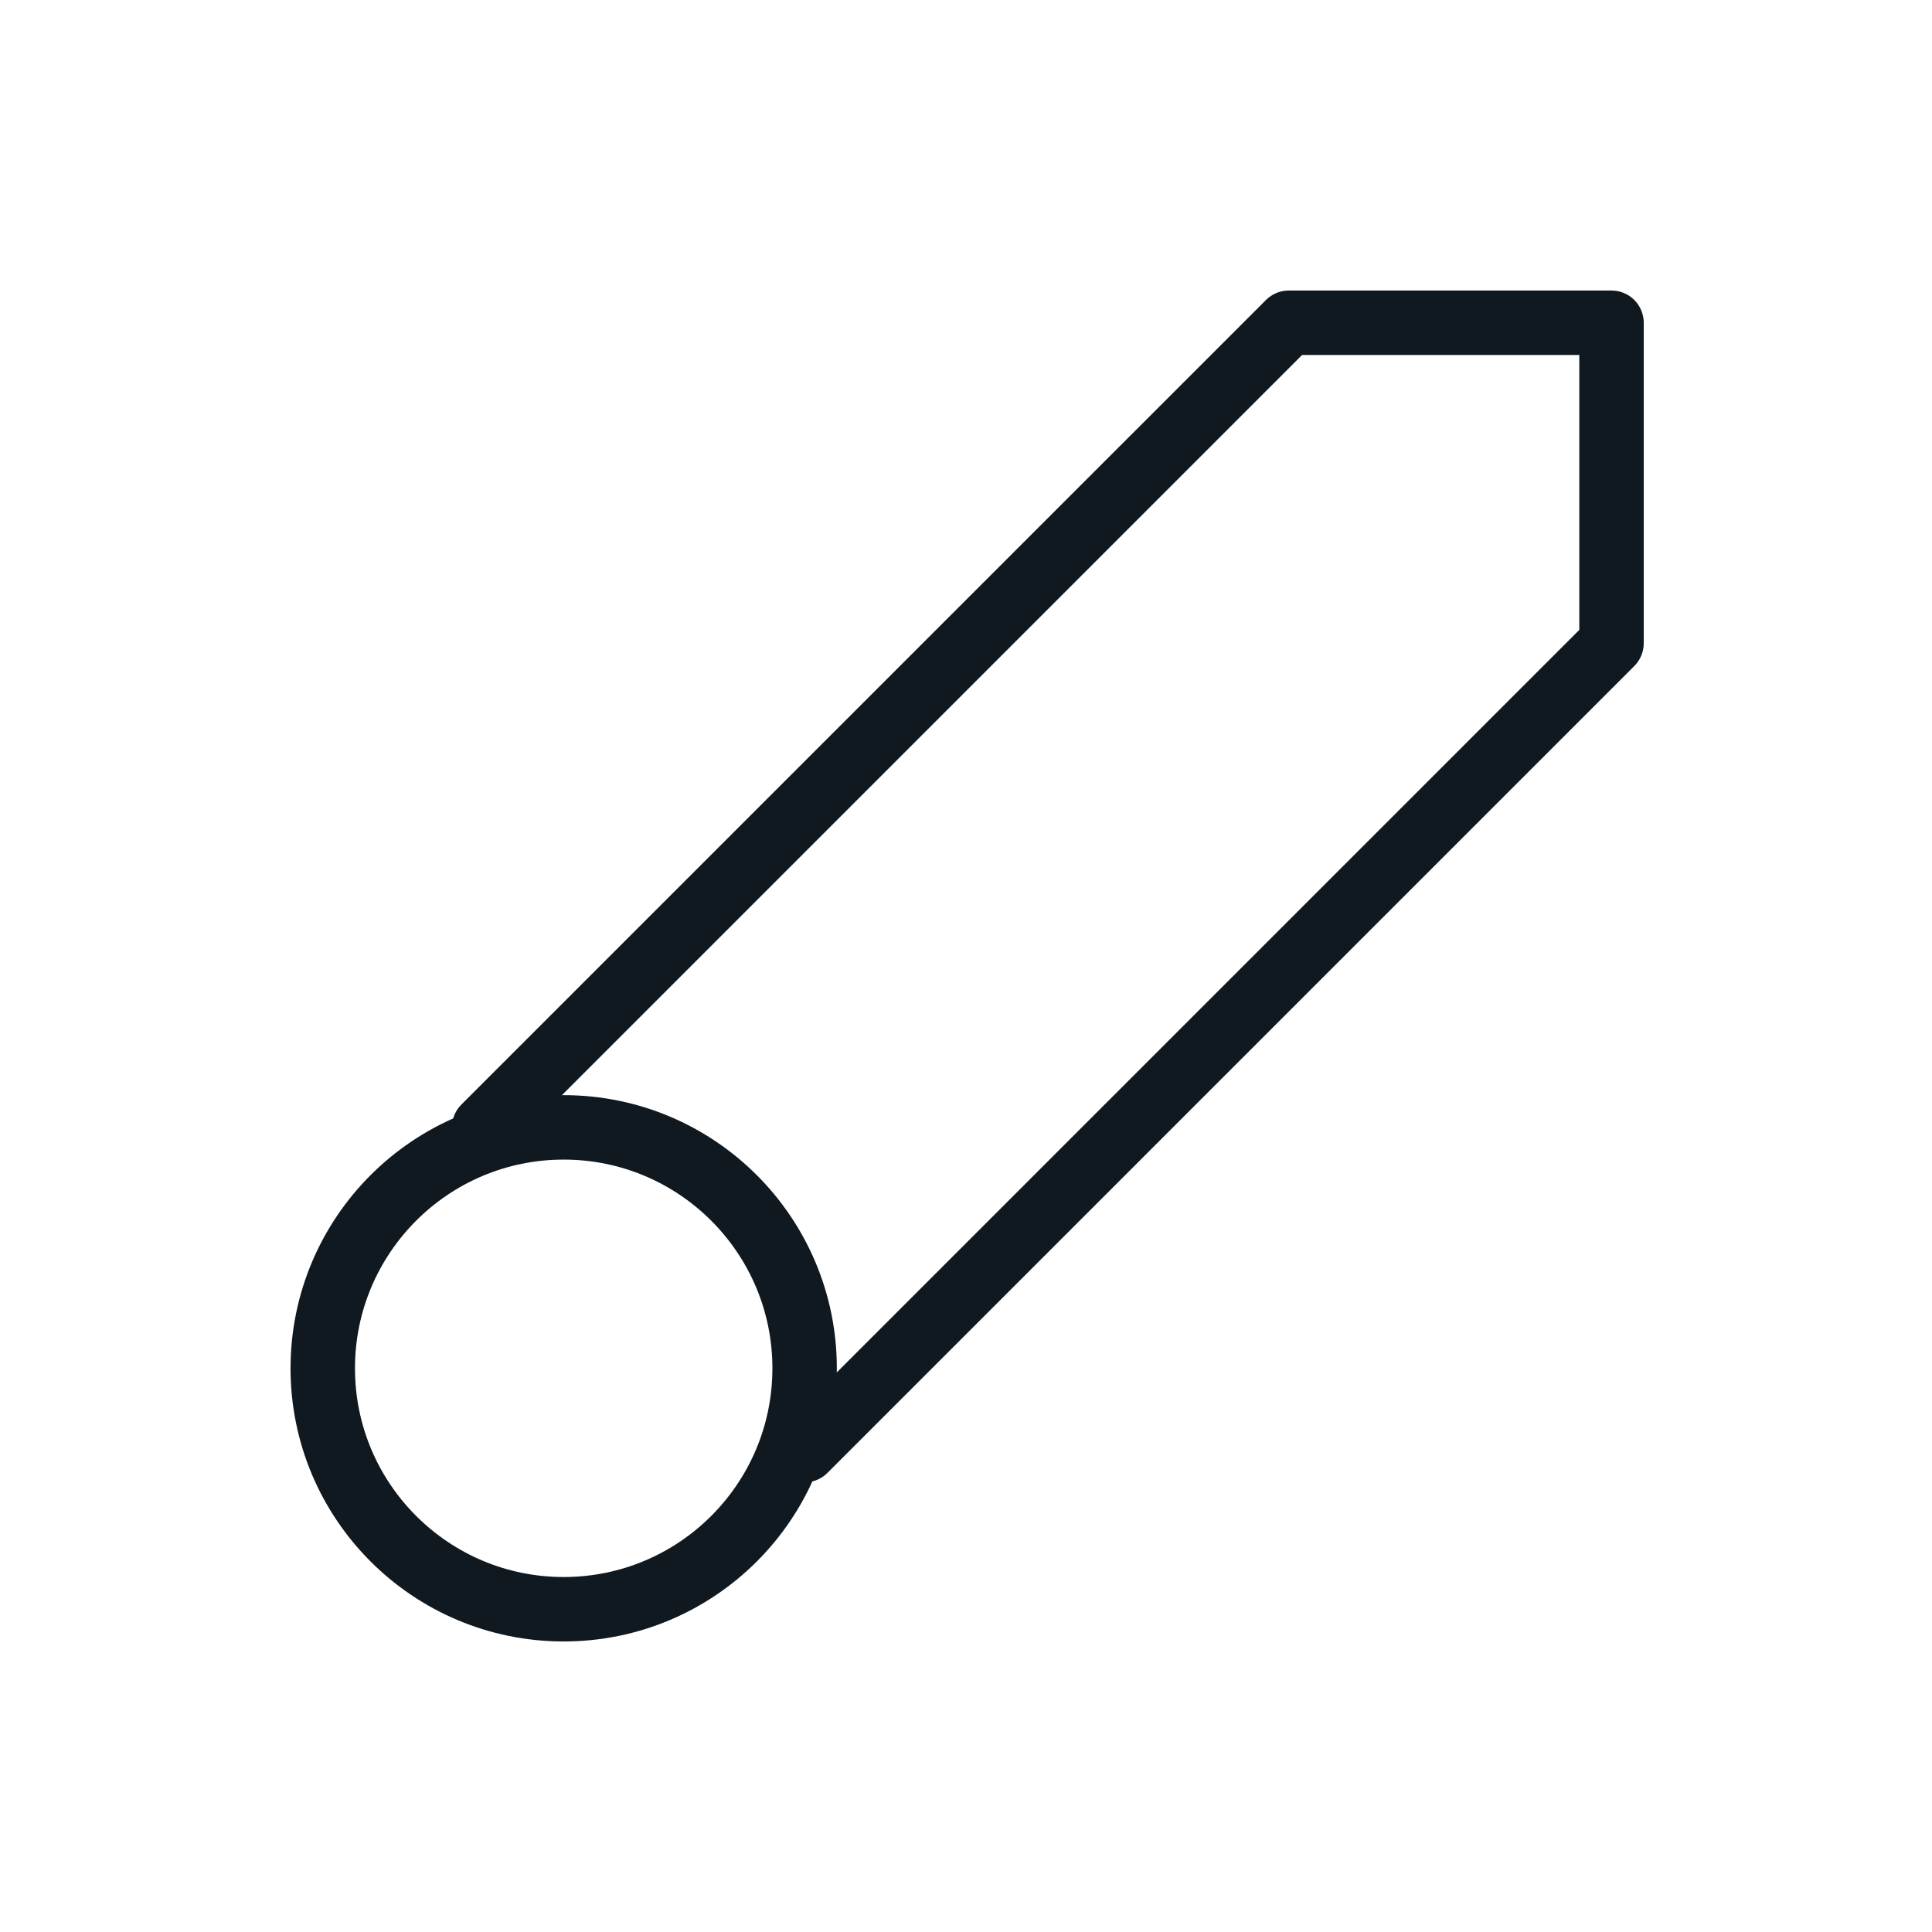
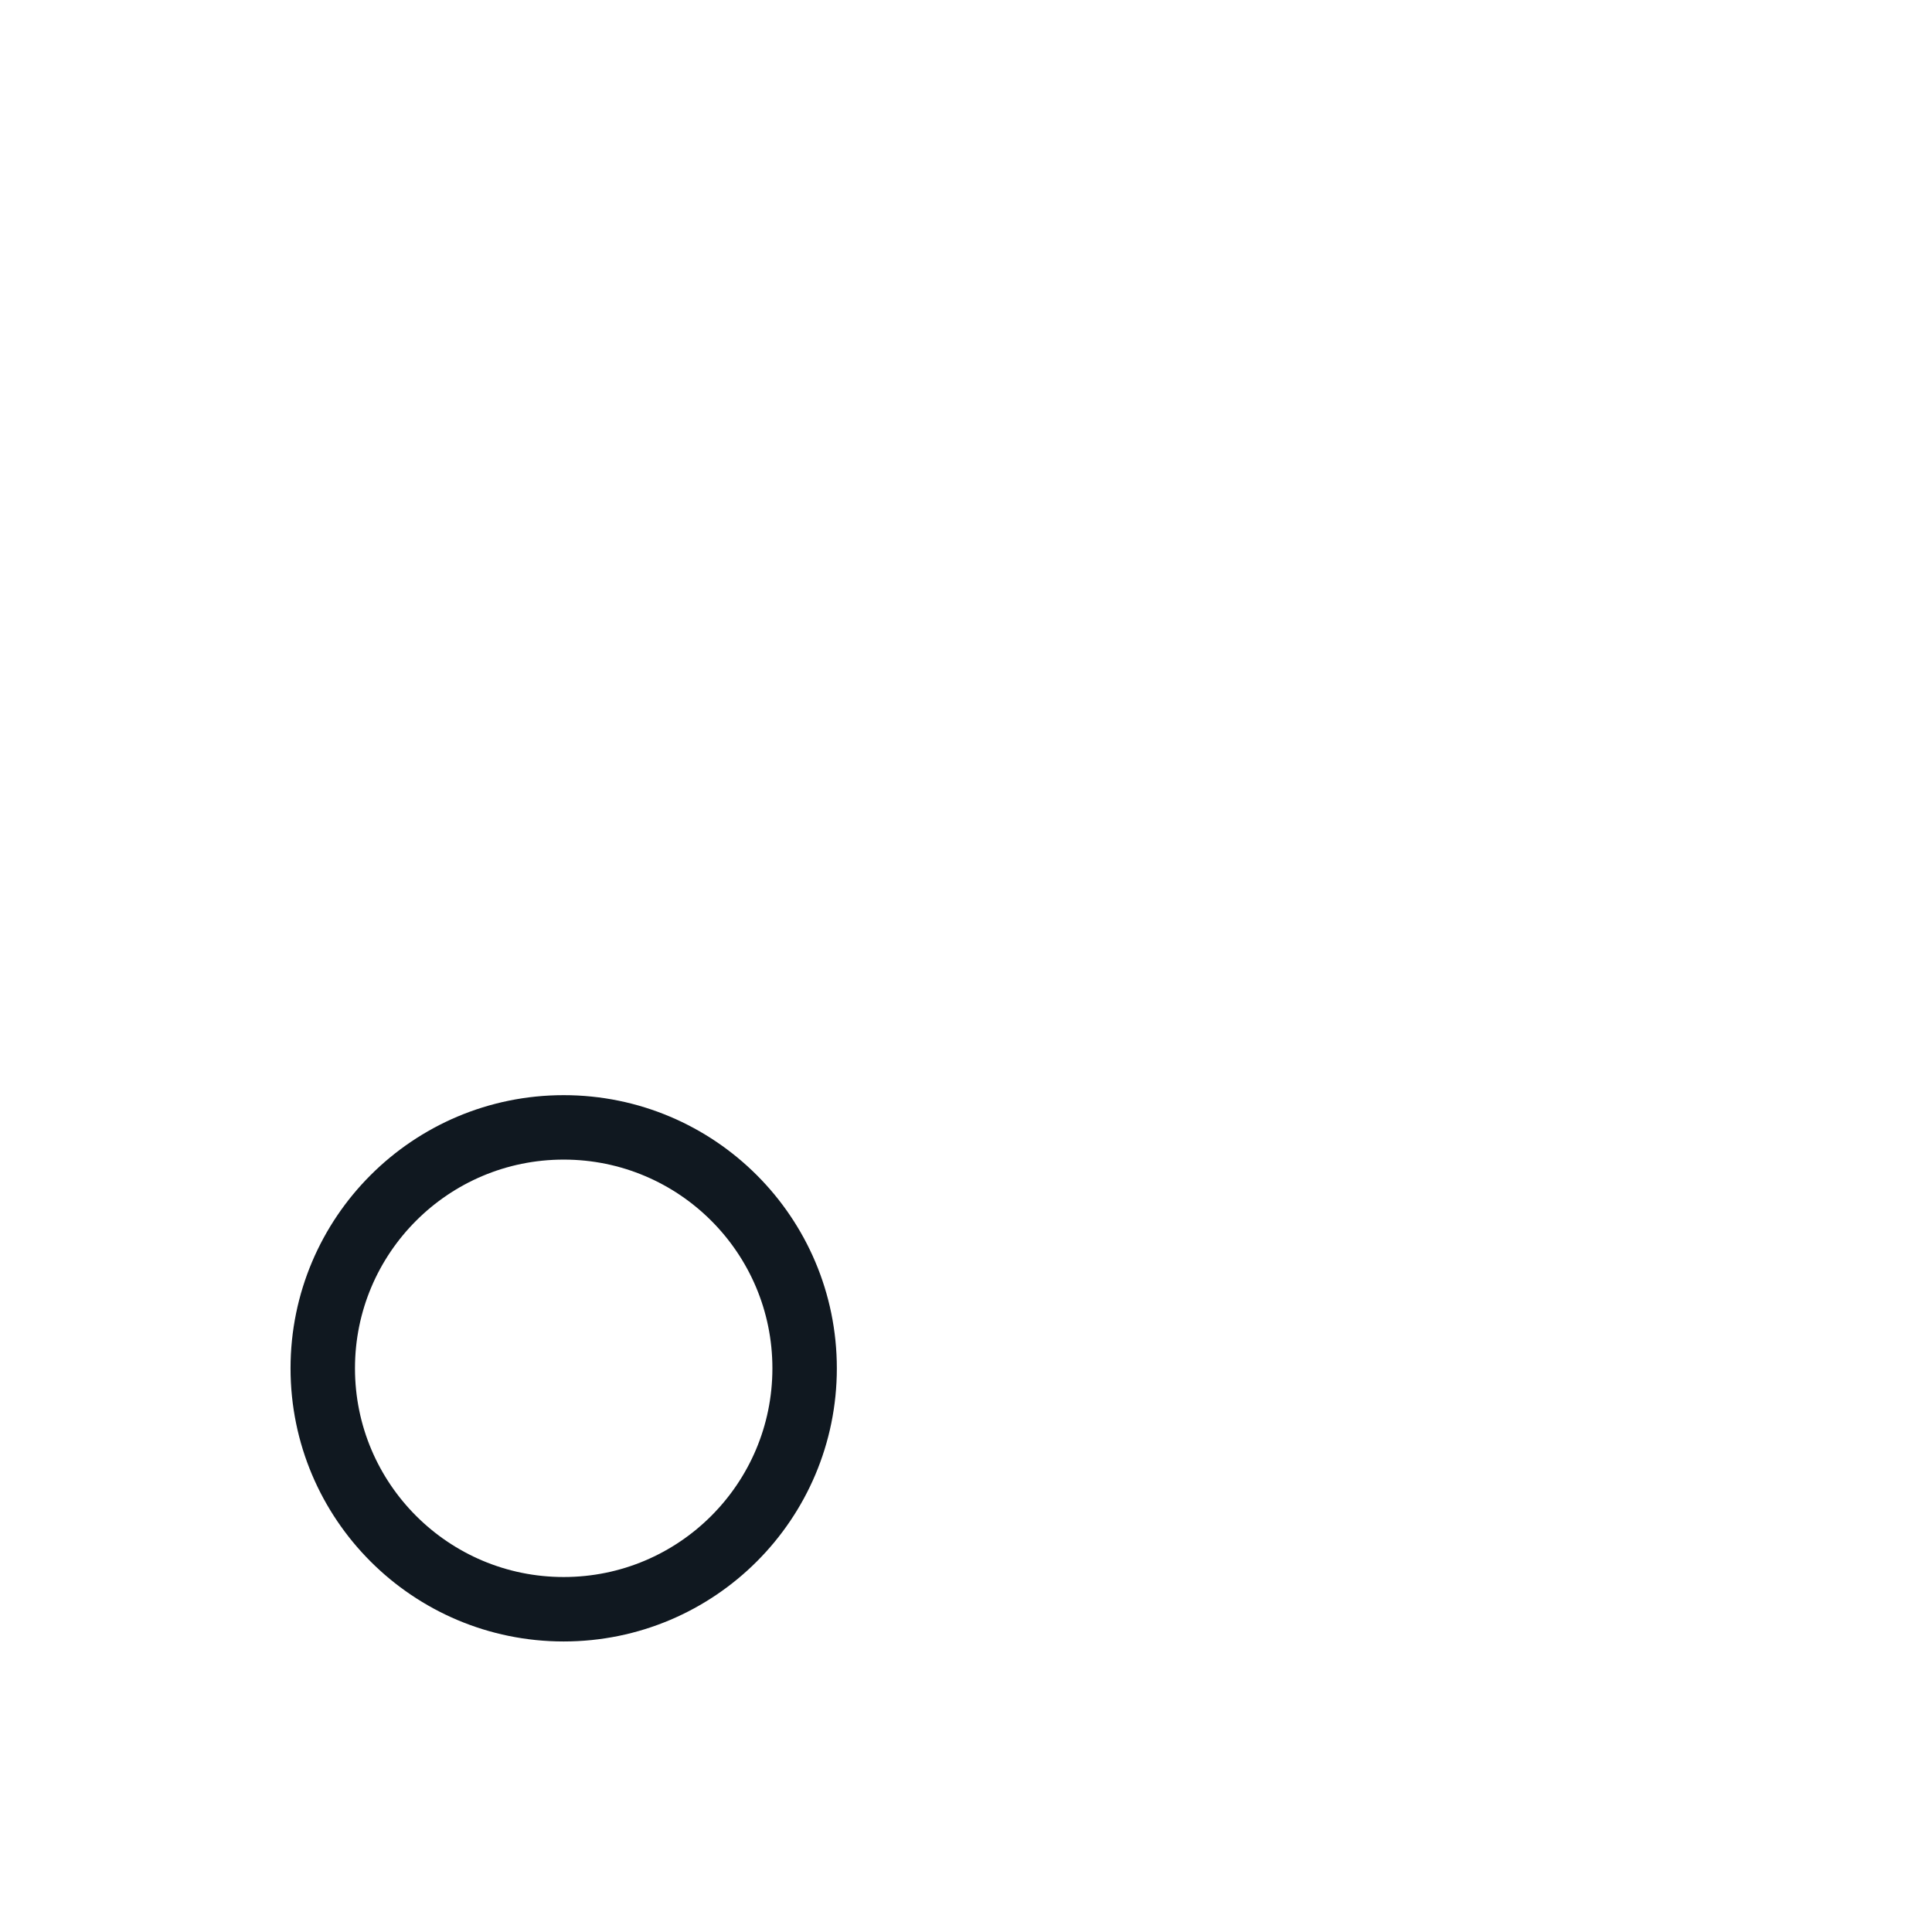
<svg xmlns="http://www.w3.org/2000/svg" version="1.1" x="0px" y="0px" viewBox="0 0 85 85" style="enable-background:new 0 0 85 85;" xml:space="preserve">
  <style type="text/css">
	.st0{display:none;}
	.st1{display:inline;fill:#090909;}
	.st2{fill:none;stroke:#101820;stroke-width:2.835;stroke-linecap:round;stroke-linejoin:round;stroke-miterlimit:10;}
	.st3{fill:none;stroke:#101820;stroke-width:2.835;stroke-miterlimit:10;}
</style>
  <g id="Guides_For_Artboard">
</g>
  <g id="Layer_2" class="st0">
-     <path class="st1" d="M198.4-161.6c43.2,0,83.7,16.8,114.3,47.3C343.2-83.7,360-43.2,360,0s-16.8,83.7-47.3,114.3   c-30.5,30.5-71.1,47.3-114.3,47.3s-83.7-16.8-114.3-47.3C53.7,83.7,36.9,43.2,36.9,0s16.8-83.7,47.3-114.3   C114.7-144.8,155.3-161.6,198.4-161.6 M198.4-170.1C104.5-170.1,28.3-93.9,28.3,0s76.1,170.1,170.1,170.1S368.5,93.9,368.5,0   S292.4-170.1,198.4-170.1L198.4-170.1z" />
+     <path class="st1" d="M198.4-161.6c43.2,0,83.7,16.8,114.3,47.3s-16.8,83.7-47.3,114.3   c-30.5,30.5-71.1,47.3-114.3,47.3s-83.7-16.8-114.3-47.3C53.7,83.7,36.9,43.2,36.9,0s16.8-83.7,47.3-114.3   C114.7-144.8,155.3-161.6,198.4-161.6 M198.4-170.1C104.5-170.1,28.3-93.9,28.3,0s76.1,170.1,170.1,170.1S368.5,93.9,368.5,0   S292.4-170.1,198.4-170.1L198.4-170.1z" />
  </g>
  <g id="Layer_1">
    <circle class="st2" cx="24.8" cy="60.2" r="10.6" />
-     <polyline class="st2" points="35.4,63.8 70.9,28.3 70.9,14.2 56.7,14.2 21.3,49.6  " />
  </g>
  <g id="Layer_3">
</g>
</svg>